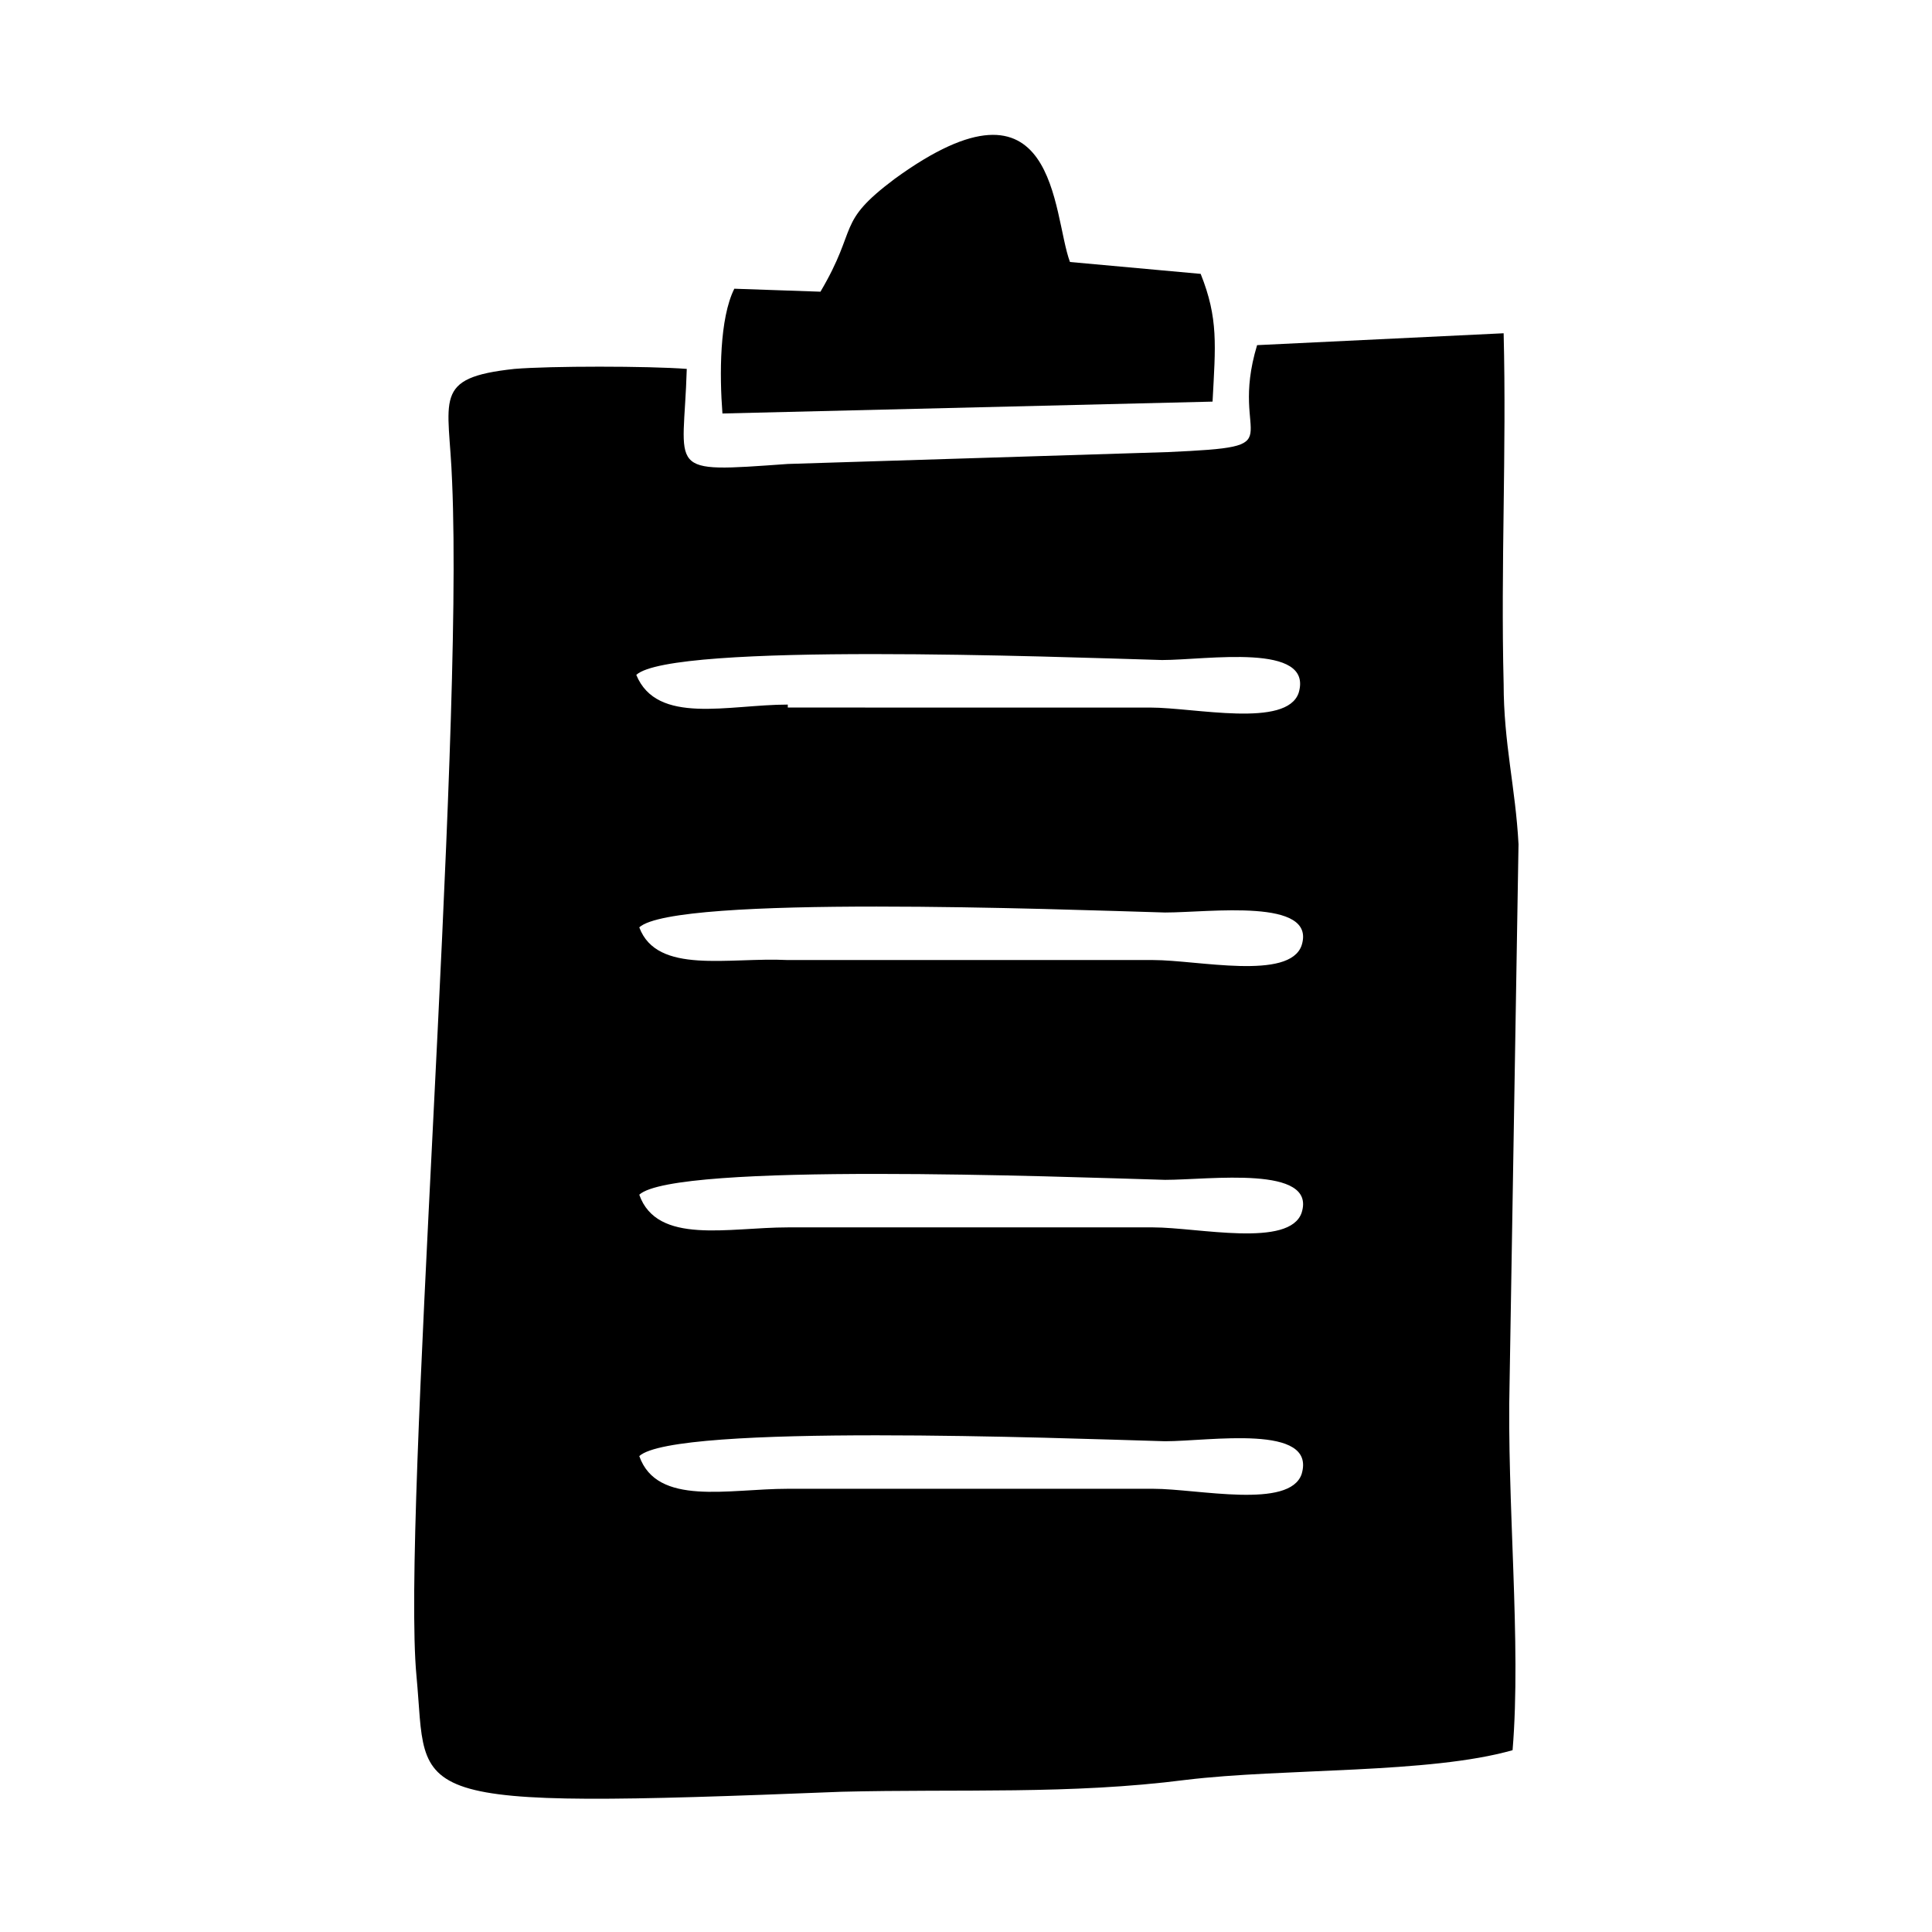
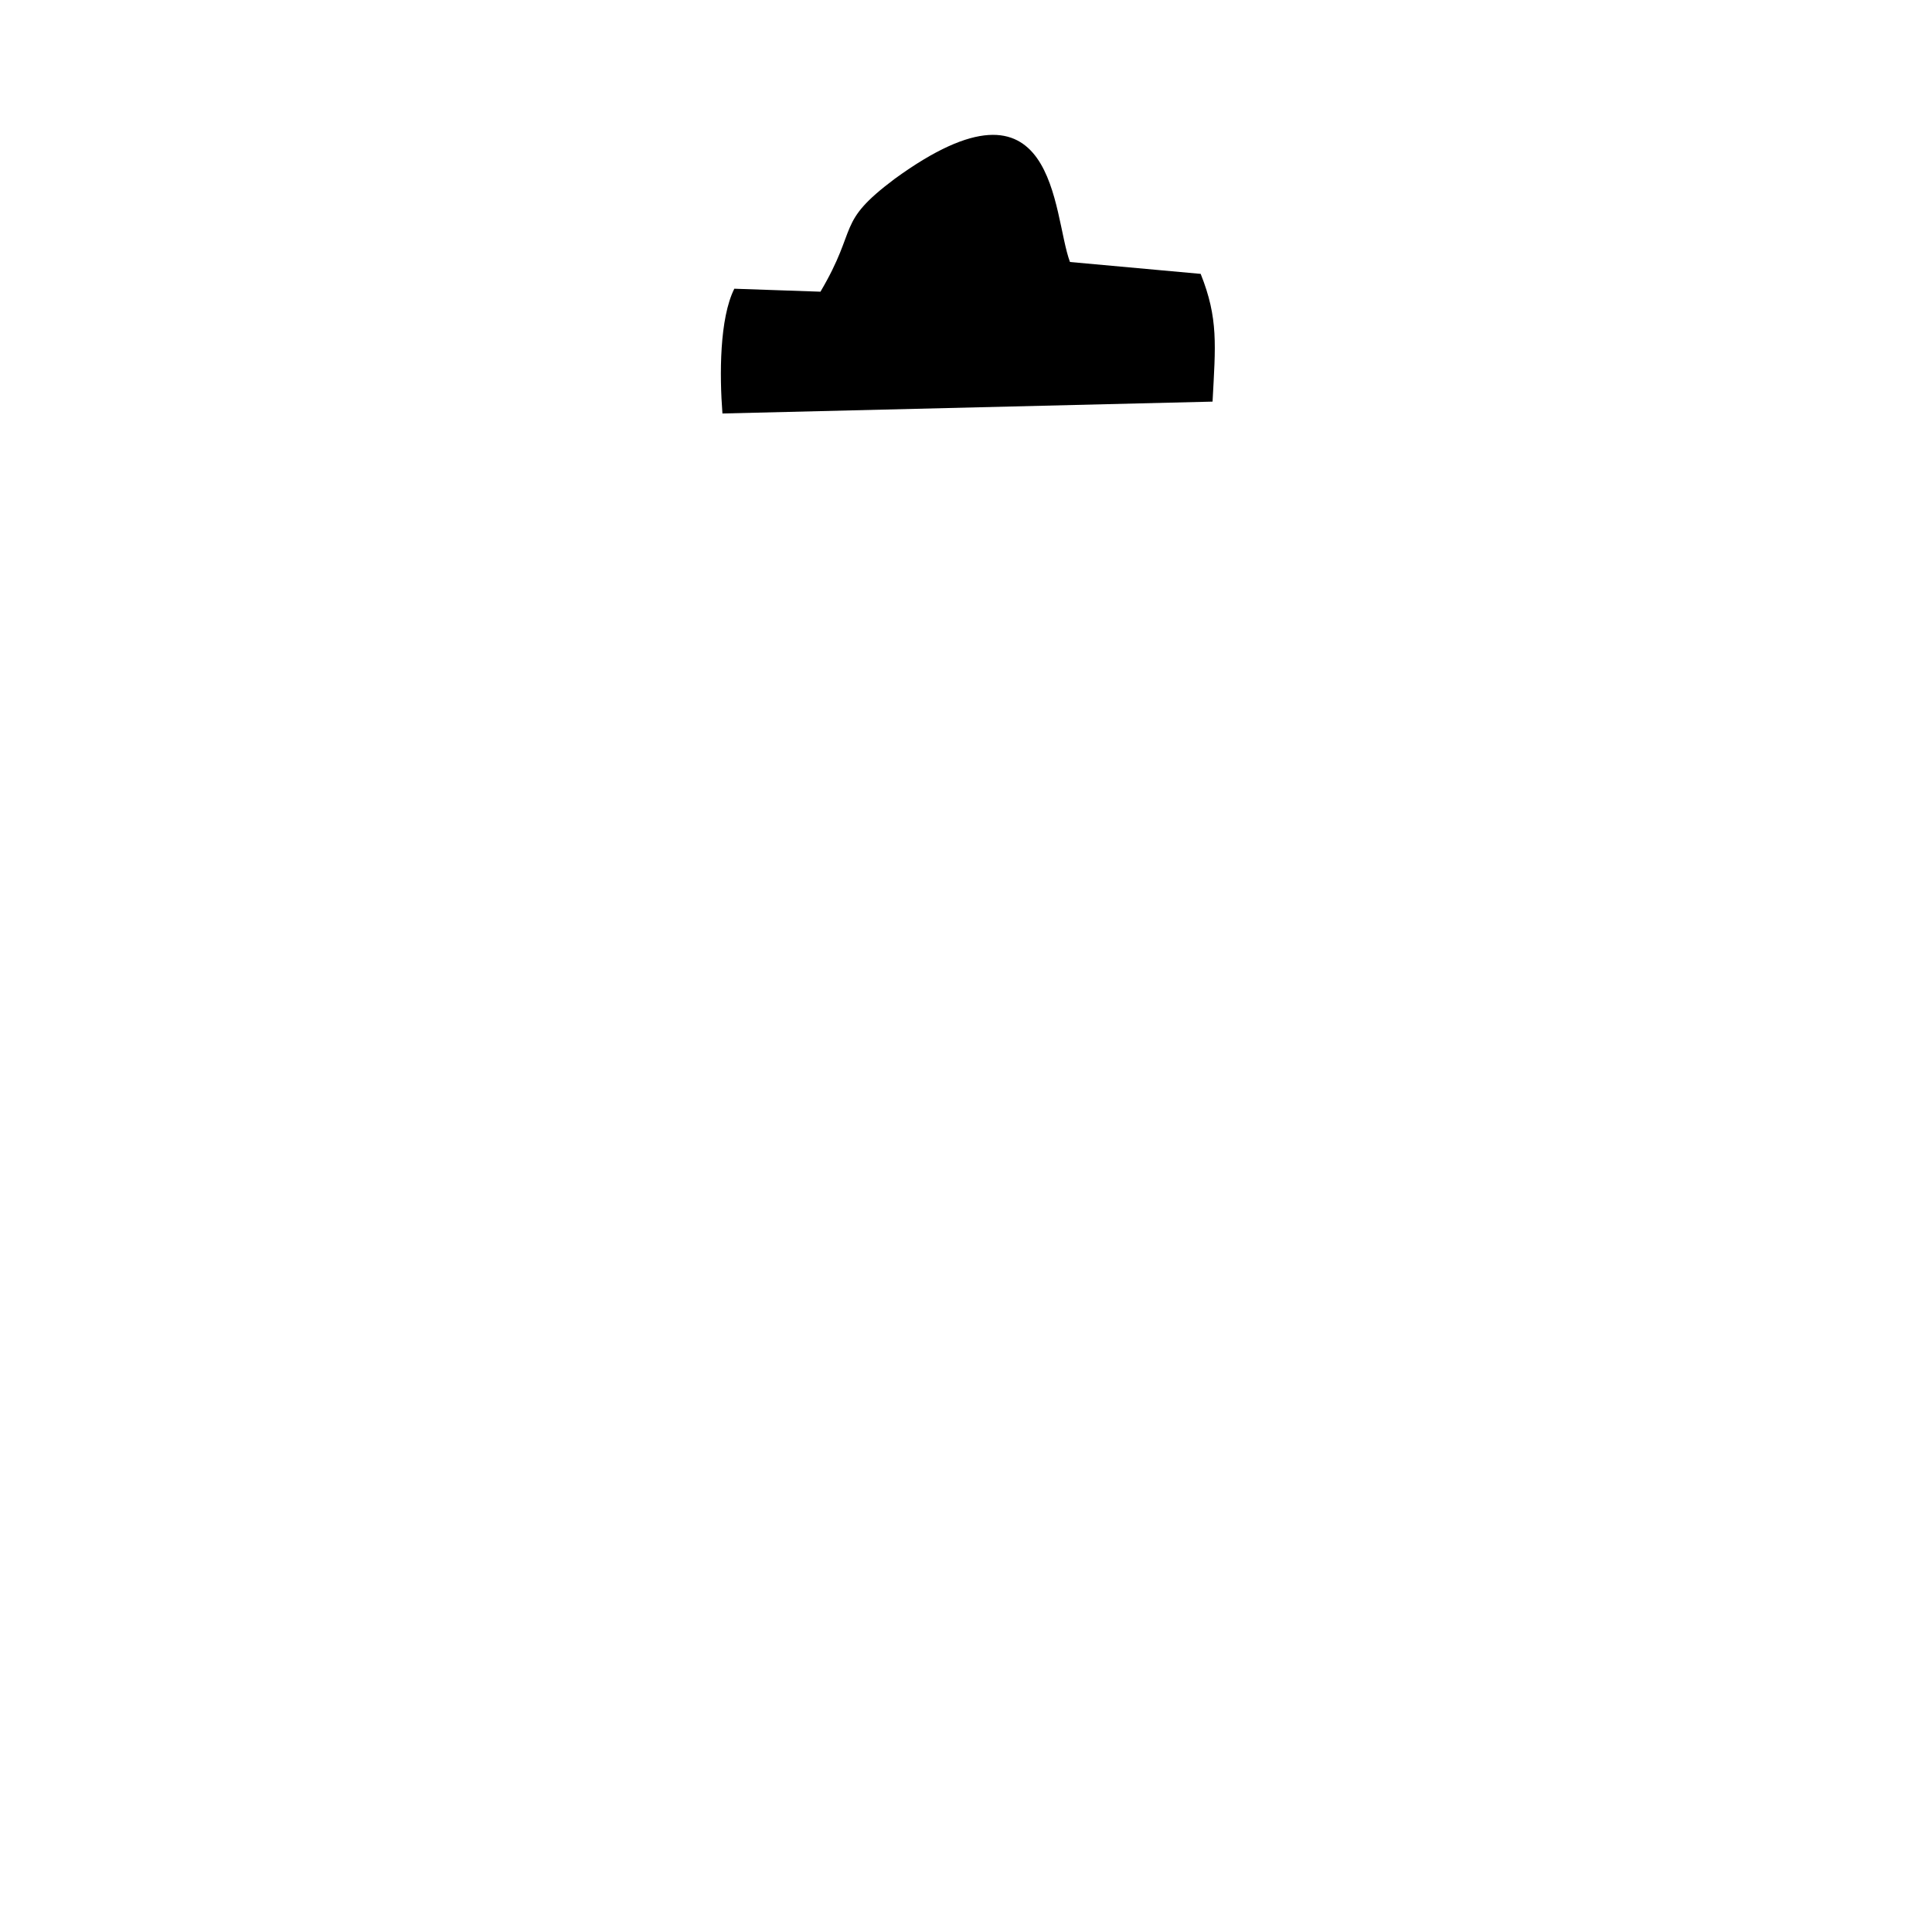
<svg xmlns="http://www.w3.org/2000/svg" fill="#000000" width="800px" height="800px" version="1.1" viewBox="144 144 512 512">
  <g fill-rule="evenodd">
-     <path d="m542.48 325.21c-0.789-31.488 0.789-61.402 0-92.891l-65.336 3.148c-7.871 25.977 11.02 26.766-23.617 28.34l-100.76 3.148c-33.062 2.363-27.551 2.363-26.766-25.191-10.234-0.789-36.211-0.789-45.656 0-22.043 2.363-17.32 7.871-16.531 29.914 3.148 71.637-13.383 274.73-9.445 316.46 3.148 33.062-6.297 35.426 112.57 30.699 31.488-0.789 60.613 0.789 91.316-3.148 25.977-3.148 64.551-1.574 86.594-7.871 2.363-28.34-1.574-66.125-0.789-97.613l2.363-142.48c-0.789-14.957-3.941-26.766-3.941-42.508zm-229.07 135.4c9.445-8.66 111.78-4.723 139.34-3.938 11.809 0 40.148-3.938 36.211 8.66-3.148 9.445-27.551 3.938-39.359 3.938h-96.828c-15.742 0-34.637 4.723-39.359-8.66zm0 69.273c9.445-8.66 111.78-4.723 139.34-3.938 11.809 0 40.148-4.723 36.211 8.66-3.148 9.445-27.551 3.938-39.359 3.938h-96.828c-15.742 0-34.637 4.723-39.359-8.66zm39.359-199.16c-15.742 0-34.637 5.512-40.148-7.871 9.445-8.66 111.78-4.723 139.34-3.938 11.809 0 40.148-4.723 36.211 8.66-3.148 9.445-27.551 3.938-39.359 3.938l-96.039-0.004zm-39.359 59.039c9.445-8.66 111.78-4.723 139.34-3.938 11.809 0 40.148-3.938 36.211 8.66-3.148 9.445-27.551 3.938-39.359 3.938h-96.828c-15.742-0.789-34.637 3.934-39.359-8.66z" />
    <path d="m335.45 253.58 129.89-3.148c0.789-14.957 1.574-22.043-3.148-33.852l-34.637-3.148c-4.723-12.594-3.148-53.531-46.445-22.043-15.742 11.809-9.445 12.594-19.68 29.914l-22.828-0.789c-3.938 7.875-3.938 22.832-3.148 33.066z" />
  </g>
</svg>